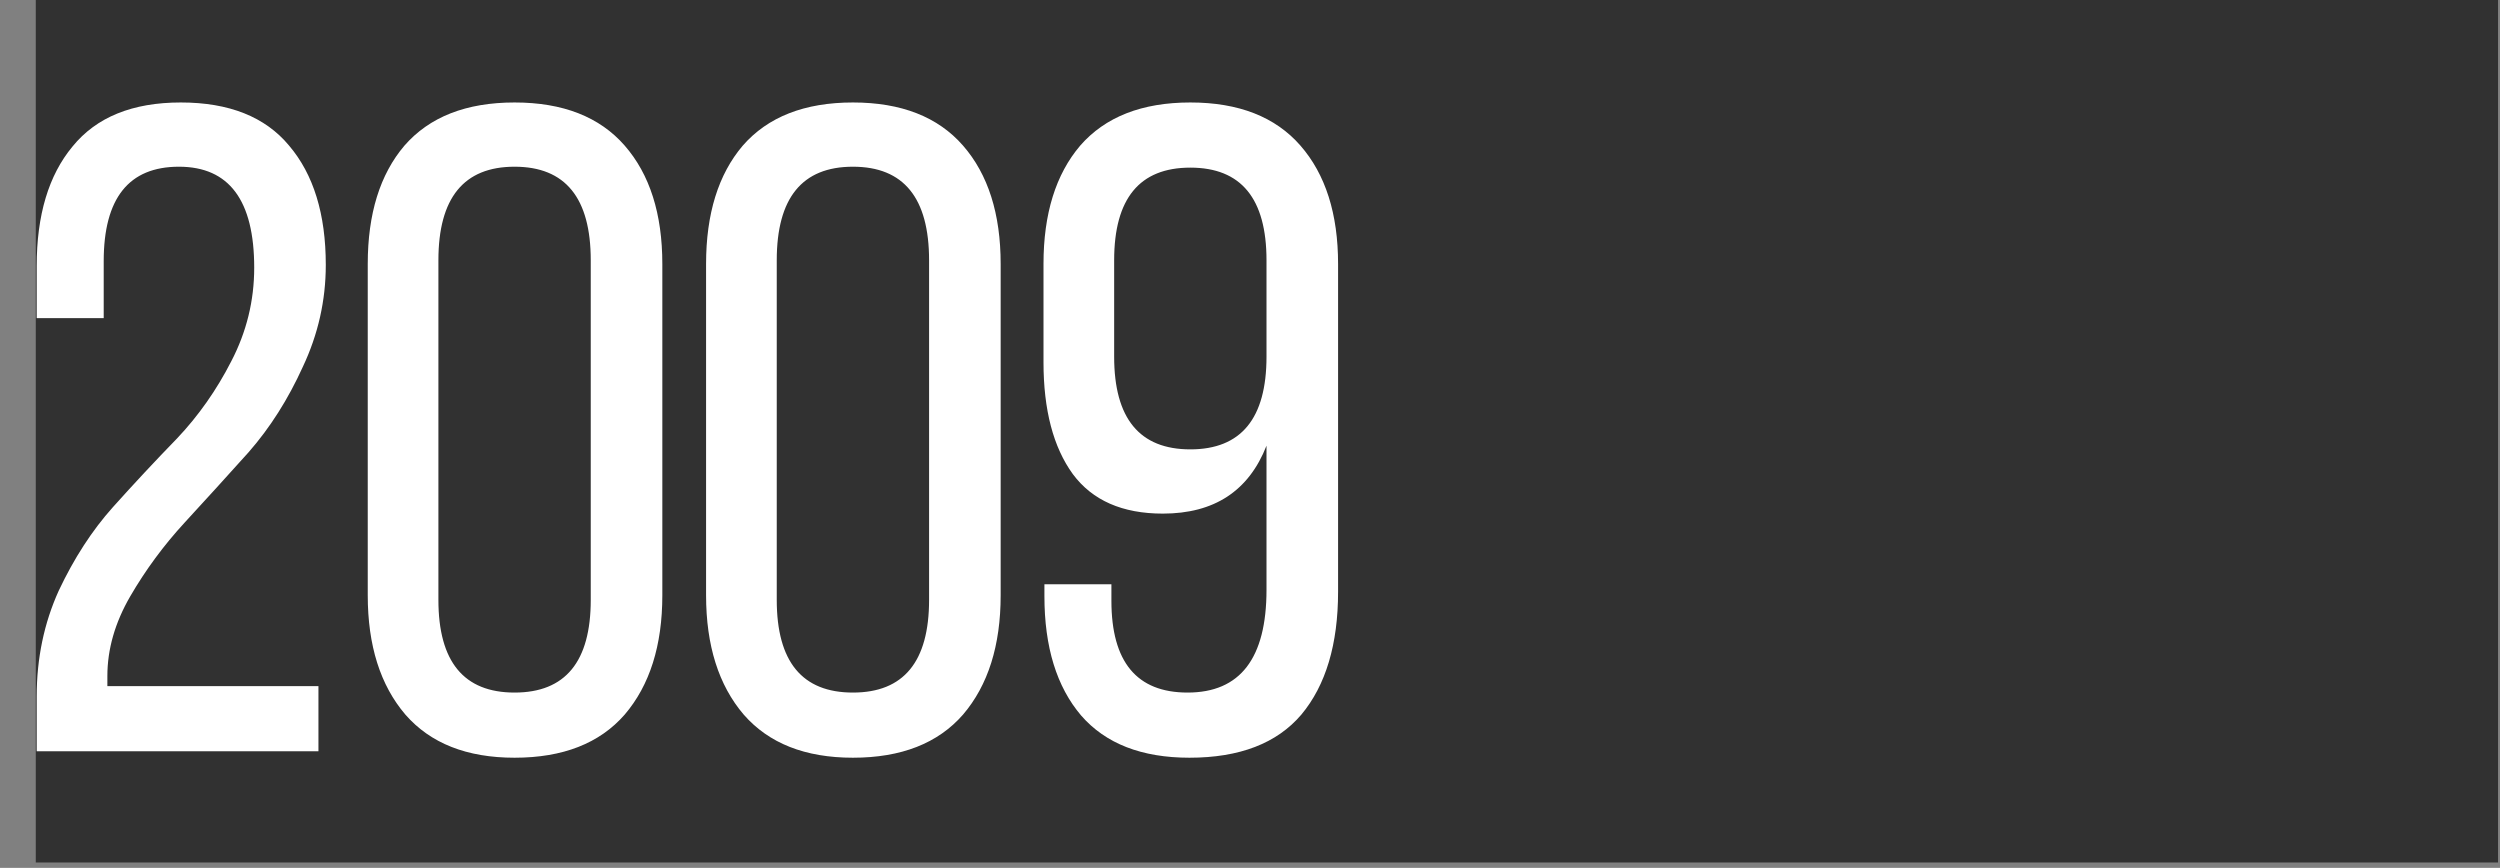
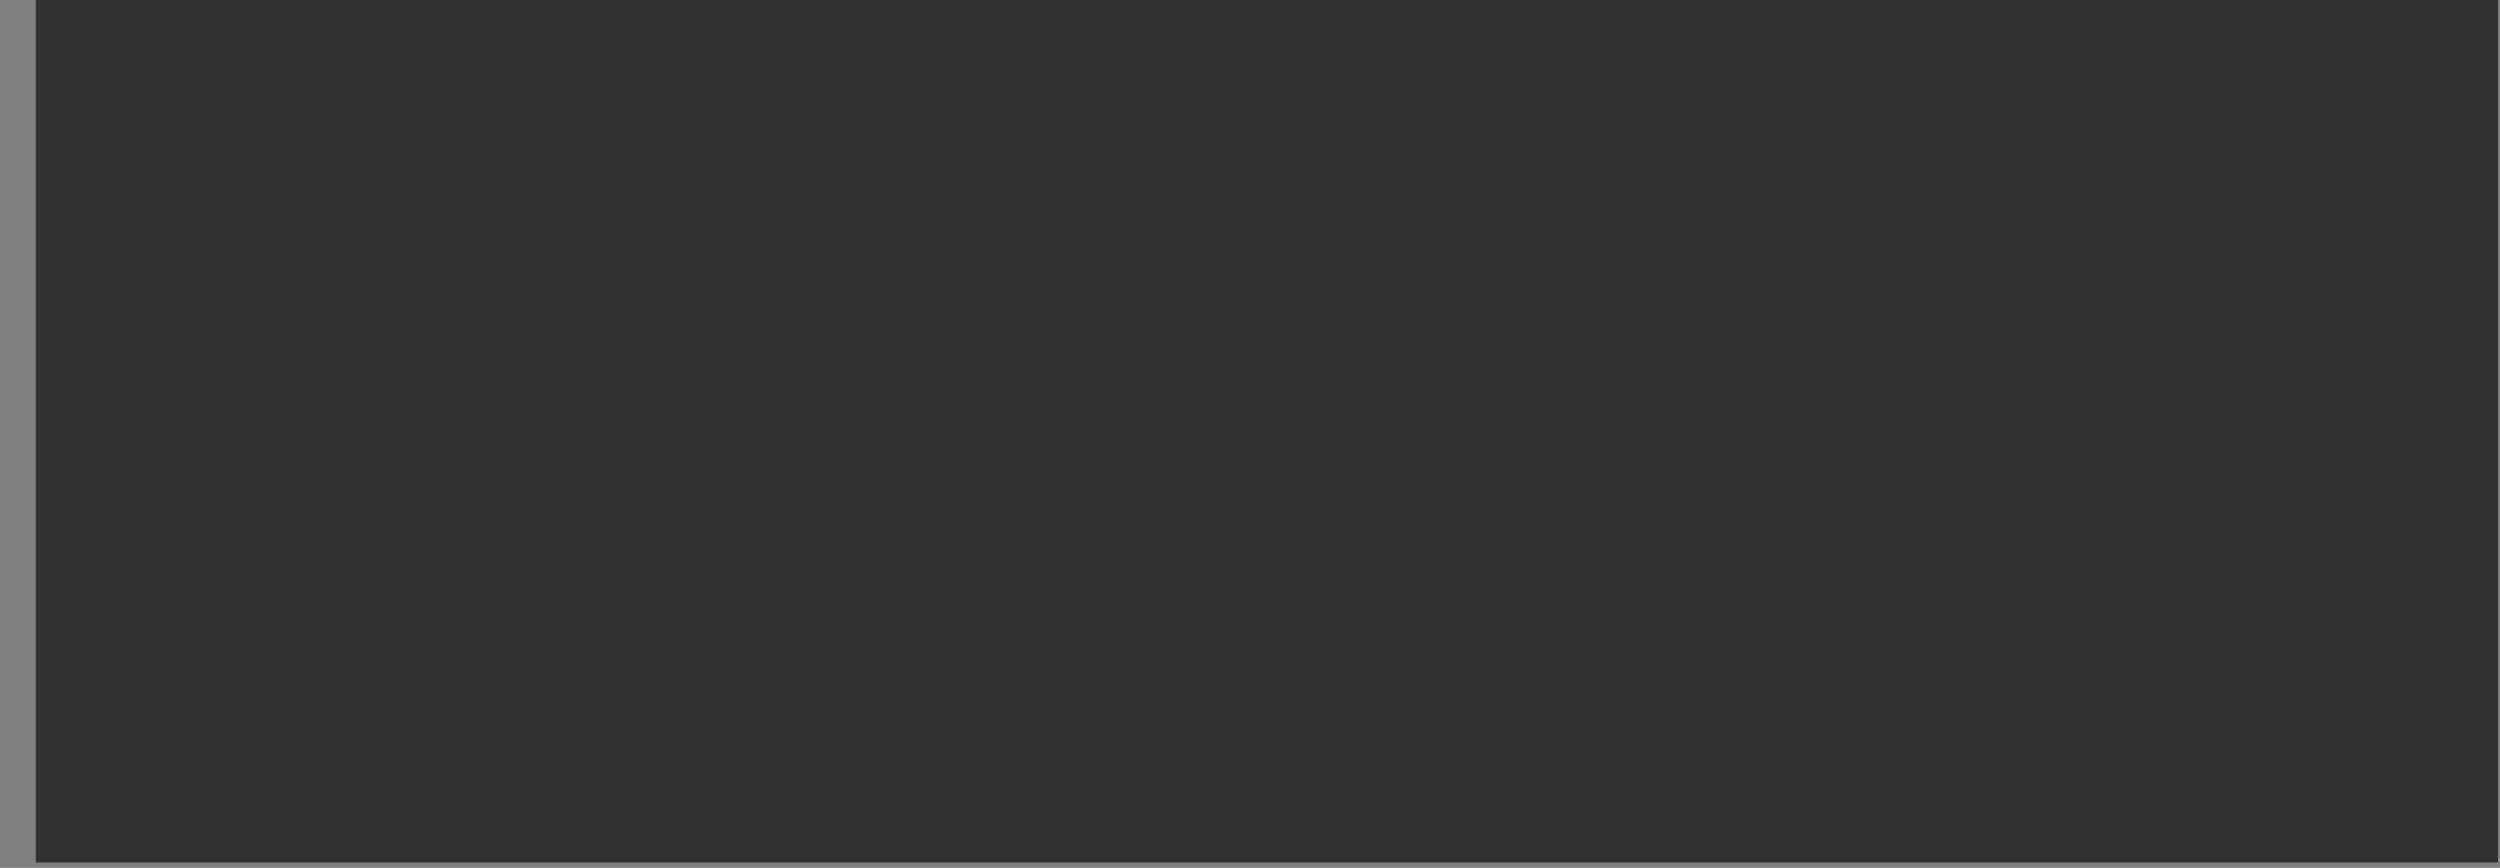
<svg xmlns="http://www.w3.org/2000/svg" width="193" height="67" viewBox="0 0 193 67" fill="none">
  <rect x="0" y="0" width="193" height="67" fill="#808080" stroke="none" />
  <rect x="192.848" y="8.42967e-06" width="66.584" height="190.086" transform="rotate(90 192.848 8.42967e-06)" fill="#313131" />
-   <path d="M5.597 11.312C7.439 9.044 10.226 7.911 13.957 7.911C17.688 7.911 20.475 9.021 22.317 11.241C24.206 13.461 25.151 16.531 25.151 20.451C25.151 23.19 24.56 25.812 23.38 28.315C22.246 30.818 20.853 33.014 19.2 34.904C17.547 36.746 15.893 38.564 14.24 40.359C12.634 42.107 11.241 43.996 10.06 46.027C8.88 48.058 8.289 50.112 8.289 52.191V52.97H24.584V58H2.834V53.749C2.834 50.821 3.401 48.105 4.534 45.602C5.715 43.098 7.108 40.949 8.714 39.155C10.367 37.313 12.02 35.541 13.674 33.841C15.327 32.093 16.72 30.11 17.854 27.89C19.034 25.623 19.625 23.214 19.625 20.663C19.625 15.468 17.688 12.87 13.815 12.87C9.942 12.87 8.006 15.303 8.006 20.168V24.56H2.834V20.522C2.834 16.602 3.755 13.531 5.597 11.312ZM28.39 45.956V20.38C28.39 16.507 29.334 13.461 31.224 11.241C33.16 9.021 35.994 7.911 39.725 7.911C43.457 7.911 46.291 9.021 48.227 11.241C50.164 13.461 51.132 16.507 51.132 20.38V45.956C51.132 49.829 50.164 52.899 48.227 55.166C46.291 57.386 43.457 58.496 39.725 58.496C36.041 58.496 33.231 57.386 31.295 55.166C29.358 52.899 28.39 49.829 28.39 45.956ZM33.845 20.097V46.31C33.845 51.081 35.805 53.466 39.725 53.466C43.646 53.466 45.606 51.081 45.606 46.31V20.097C45.606 15.279 43.646 12.87 39.725 12.87C35.805 12.87 33.845 15.279 33.845 20.097ZM54.509 45.956V20.38C54.509 16.507 55.454 13.461 57.343 11.241C59.28 9.021 62.114 7.911 65.845 7.911C69.576 7.911 72.41 9.021 74.347 11.241C76.283 13.461 77.251 16.507 77.251 20.38V45.956C77.251 49.829 76.283 52.899 74.347 55.166C72.41 57.386 69.576 58.496 65.845 58.496C62.161 58.496 59.351 57.386 57.414 55.166C55.478 52.899 54.509 49.829 54.509 45.956ZM59.965 20.097V46.31C59.965 51.081 61.925 53.466 65.845 53.466C69.765 53.466 71.725 51.081 71.725 46.31V20.097C71.725 15.279 69.765 12.87 65.845 12.87C61.925 12.87 59.965 15.279 59.965 20.097ZM83.392 11.241C85.328 9.021 88.162 7.911 91.894 7.911C95.625 7.911 98.459 9.021 100.395 11.241C102.332 13.461 103.3 16.507 103.3 20.38V45.673C103.3 49.734 102.355 52.899 100.466 55.166C98.577 57.386 95.696 58.496 91.823 58.496C88.139 58.496 85.352 57.41 83.463 55.237C81.573 53.017 80.629 49.947 80.629 46.027V45.106H85.801V46.381C85.801 51.104 87.761 53.466 91.681 53.466C95.743 53.466 97.774 50.821 97.774 45.531V34.408C96.404 37.903 93.736 39.651 89.768 39.651C86.651 39.651 84.336 38.635 82.825 36.604C81.314 34.526 80.558 31.645 80.558 27.961V20.38C80.558 16.507 81.502 13.461 83.392 11.241ZM97.774 20.097C97.774 15.326 95.814 12.941 91.894 12.941C87.973 12.941 86.013 15.326 86.013 20.097V27.536C86.013 32.306 87.973 34.691 91.894 34.691C95.814 34.691 97.774 32.306 97.774 27.536V20.097Z" fill="white" />
</svg>